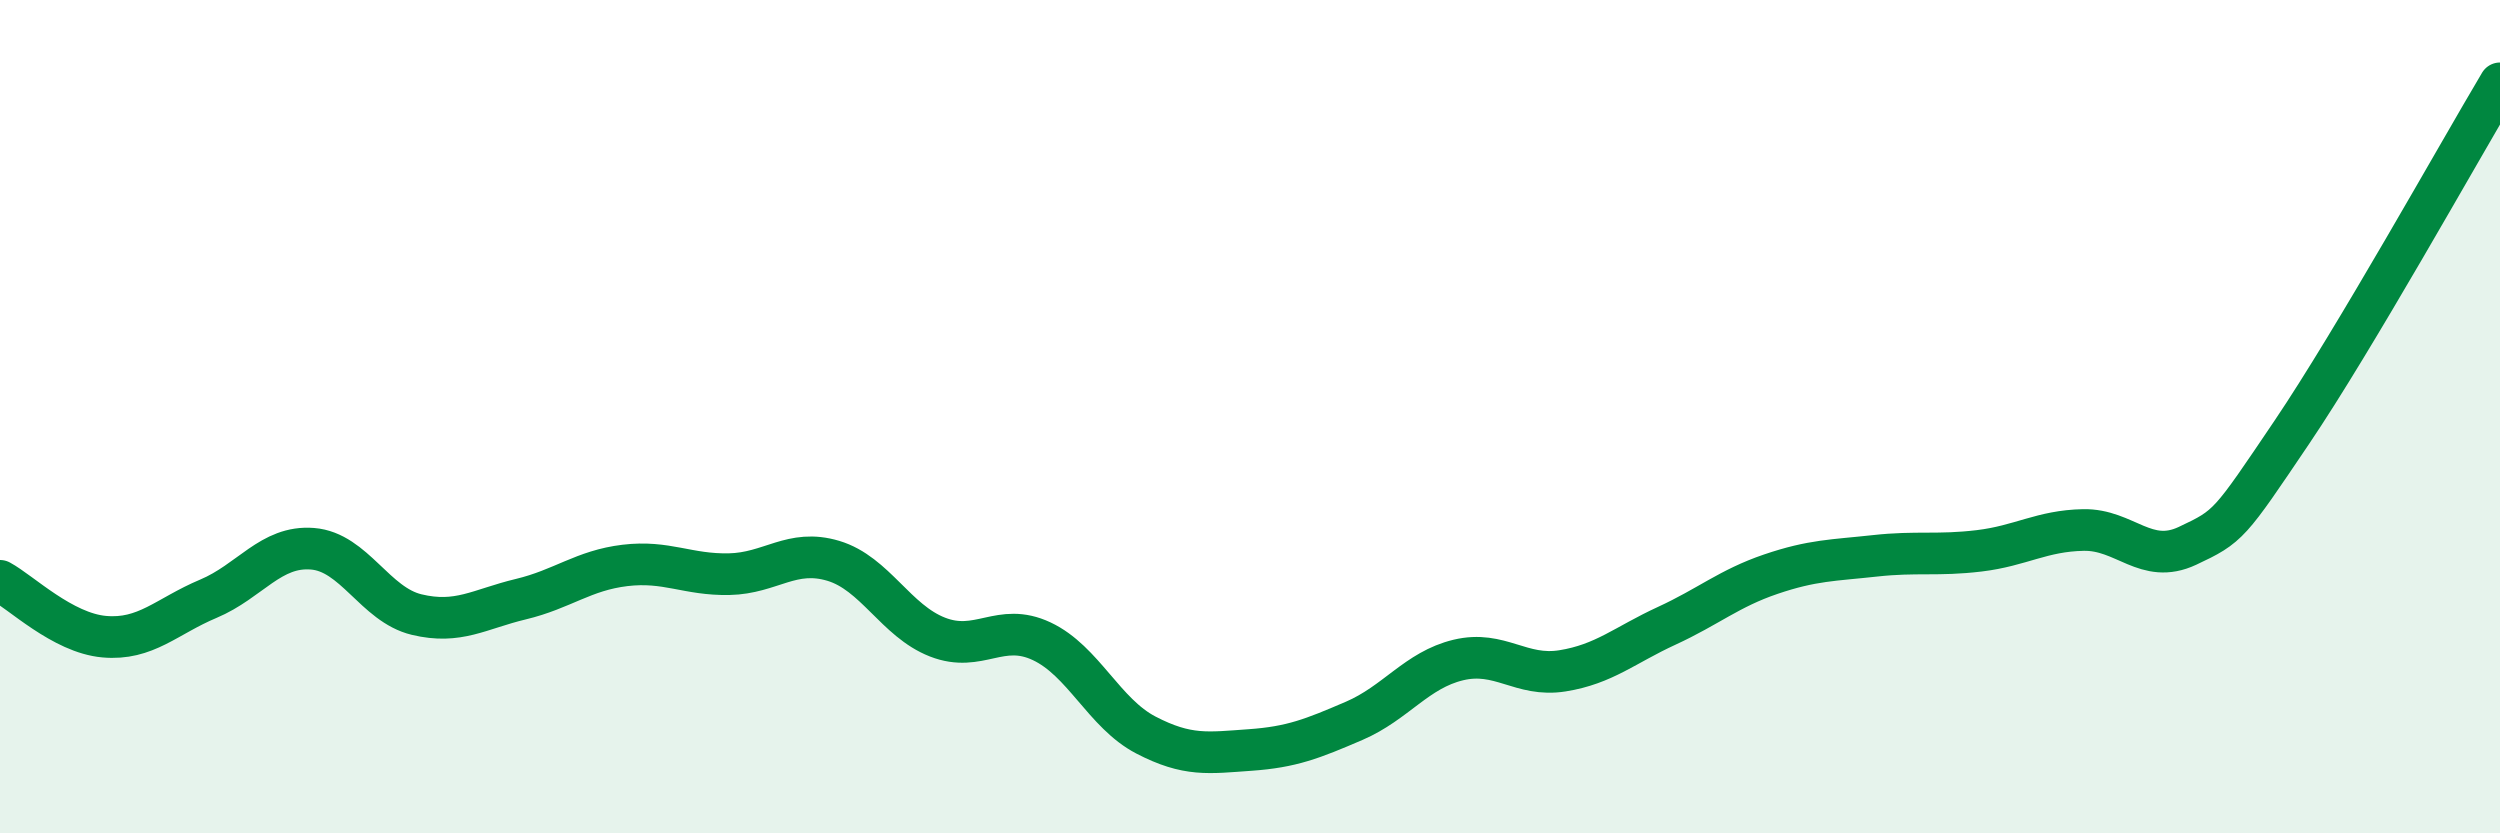
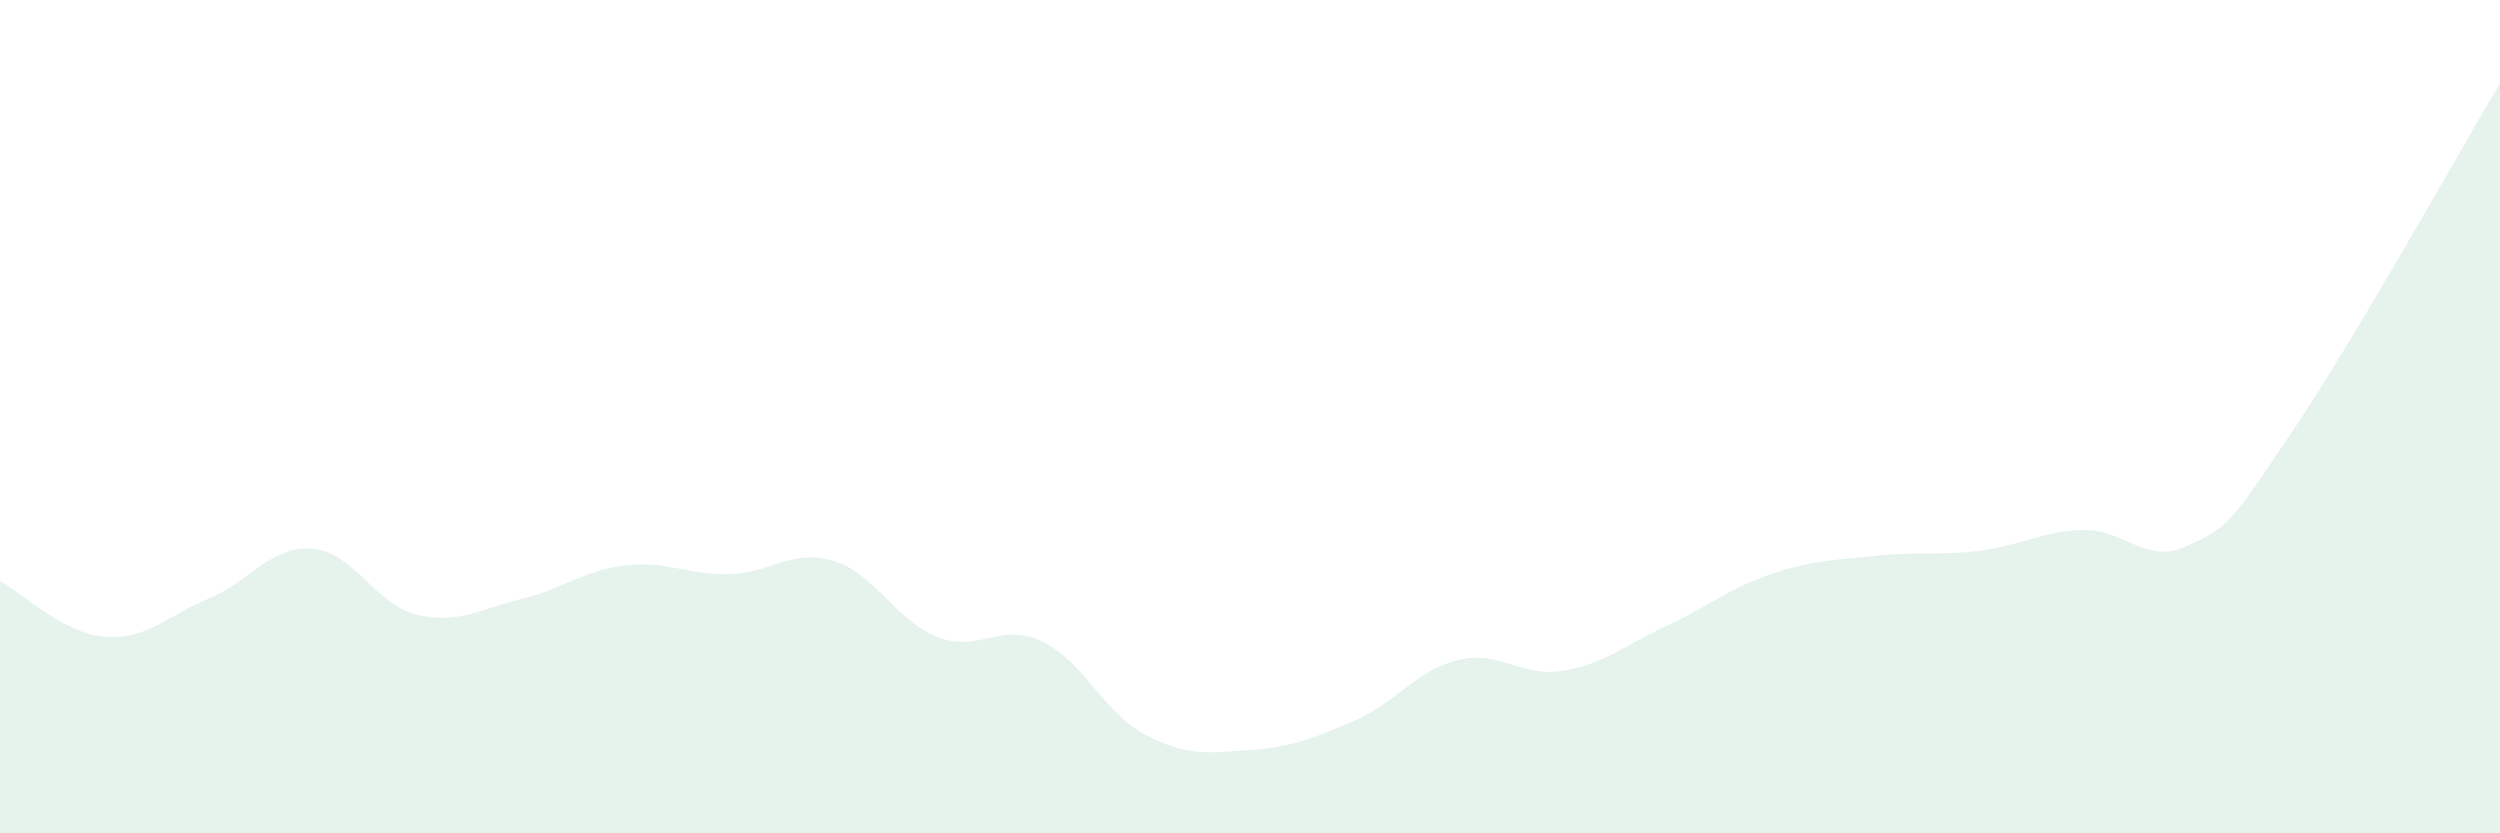
<svg xmlns="http://www.w3.org/2000/svg" width="60" height="20" viewBox="0 0 60 20">
  <path d="M 0,13.94 C 0.5,14.21 1.5,15.19 2.5,15.28 C 3.5,15.37 4,14.79 5,14.37 C 6,13.95 6.5,13.09 7.5,13.17 C 8.5,13.25 9,14.51 10,14.75 C 11,14.99 11.5,14.62 12.5,14.38 C 13.5,14.14 14,13.69 15,13.57 C 16,13.45 16.5,13.8 17.5,13.78 C 18.5,13.76 19,13.16 20,13.46 C 21,13.76 21.5,14.9 22.5,15.29 C 23.5,15.68 24,14.92 25,15.39 C 26,15.86 26.5,17.12 27.5,17.64 C 28.5,18.16 29,18.07 30,18 C 31,17.93 31.5,17.73 32.5,17.3 C 33.5,16.87 34,16.08 35,15.84 C 36,15.6 36.5,16.26 37.5,16.1 C 38.5,15.94 39,15.48 40,15.02 C 41,14.56 41.5,14.12 42.5,13.78 C 43.5,13.44 44,13.45 45,13.34 C 46,13.23 46.5,13.34 47.5,13.22 C 48.5,13.1 49,12.74 50,12.72 C 51,12.7 51.5,13.57 52.5,13.1 C 53.5,12.63 53.5,12.6 55,10.38 C 56.5,8.16 59,3.68 60,2L60 20L0 20Z" fill="#008740" opacity="0.1" stroke-linecap="round" stroke-linejoin="round" />
-   <path d="M 0,13.94 C 0.5,14.21 1.5,15.19 2.5,15.28 C 3.5,15.37 4,14.79 5,14.37 C 6,13.95 6.5,13.09 7.5,13.17 C 8.5,13.25 9,14.51 10,14.75 C 11,14.99 11.5,14.62 12.5,14.38 C 13.5,14.14 14,13.69 15,13.57 C 16,13.45 16.5,13.8 17.5,13.78 C 18.5,13.76 19,13.16 20,13.46 C 21,13.76 21.5,14.9 22.5,15.29 C 23.5,15.68 24,14.92 25,15.39 C 26,15.86 26.5,17.12 27.5,17.64 C 28.5,18.16 29,18.07 30,18 C 31,17.93 31.5,17.73 32.5,17.3 C 33.5,16.87 34,16.08 35,15.84 C 36,15.6 36.5,16.26 37.5,16.1 C 38.5,15.94 39,15.48 40,15.02 C 41,14.56 41.5,14.12 42.5,13.78 C 43.5,13.44 44,13.45 45,13.34 C 46,13.23 46.5,13.34 47.5,13.22 C 48.5,13.1 49,12.74 50,12.72 C 51,12.7 51.5,13.57 52.5,13.1 C 53.5,12.63 53.5,12.6 55,10.38 C 56.5,8.16 59,3.68 60,2" stroke="#008740" stroke-width="1" fill="none" stroke-linecap="round" stroke-linejoin="round" />
</svg>